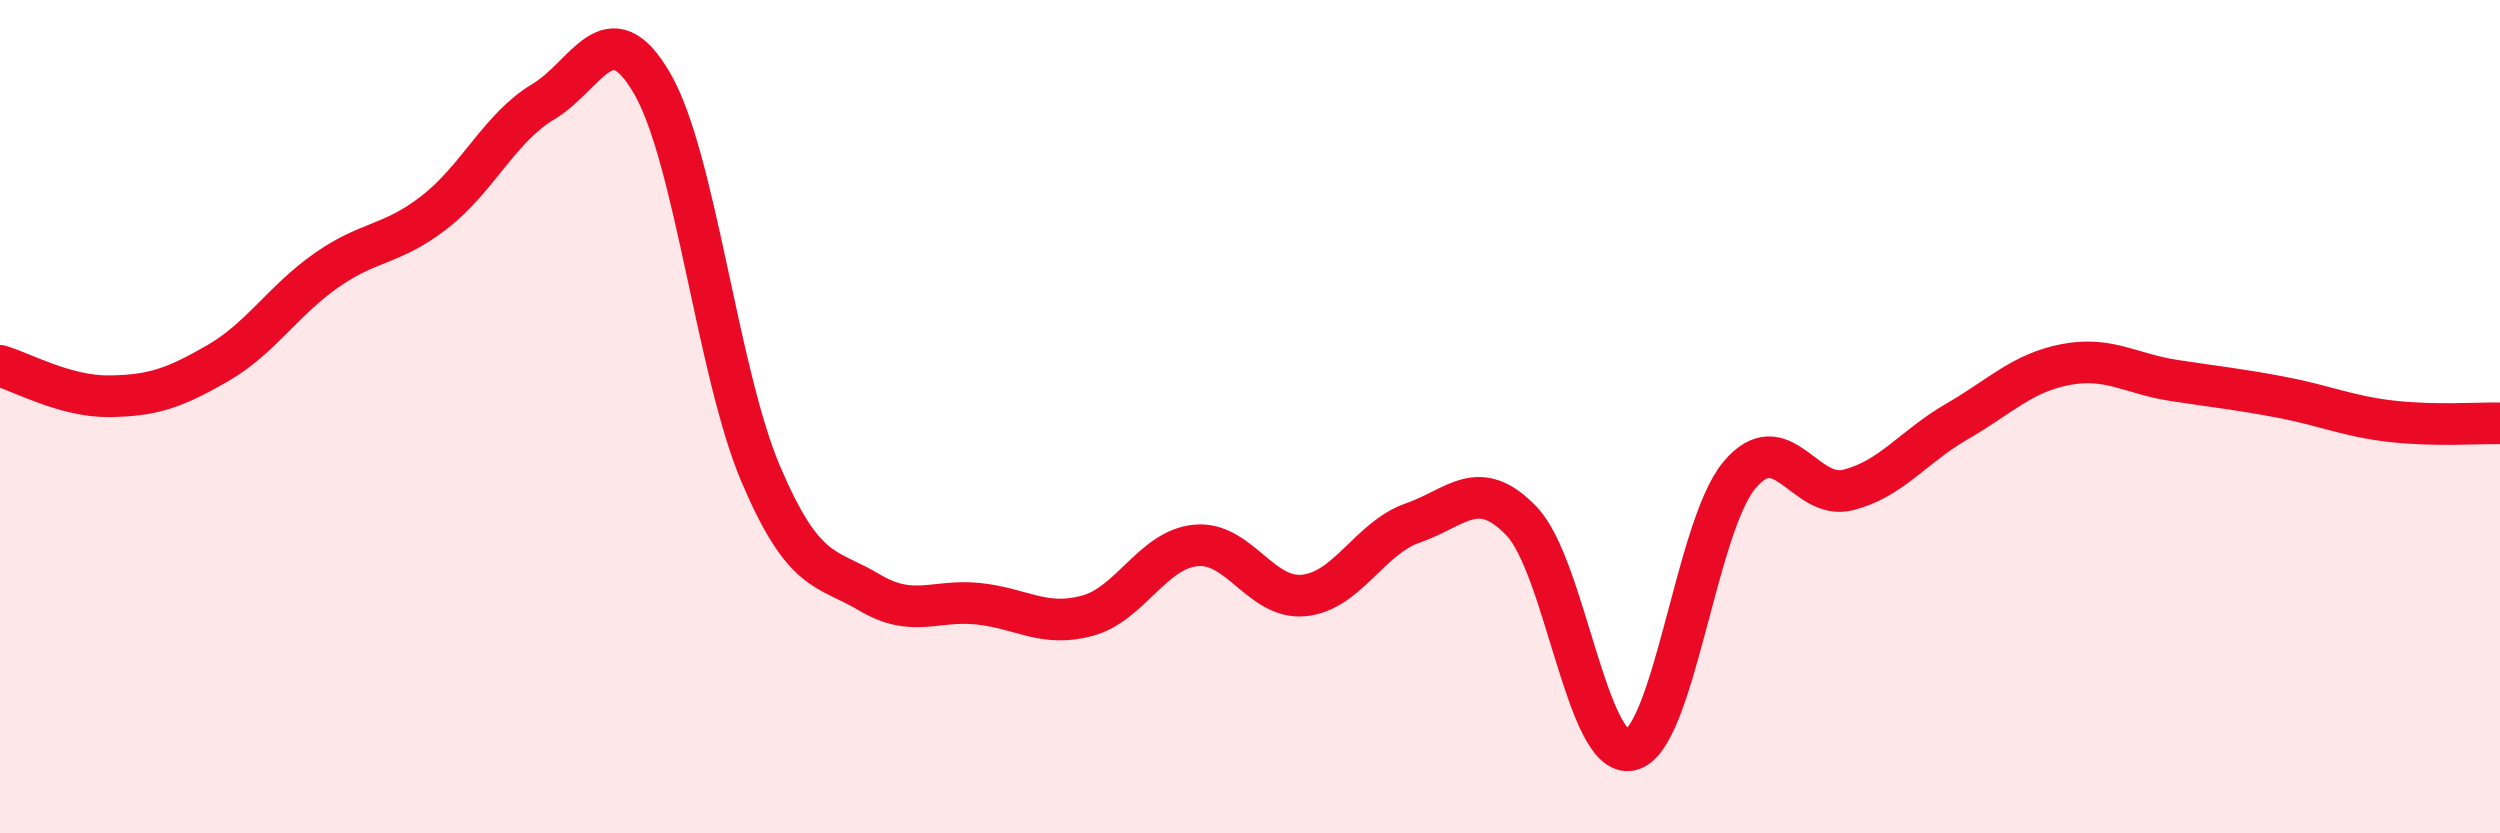
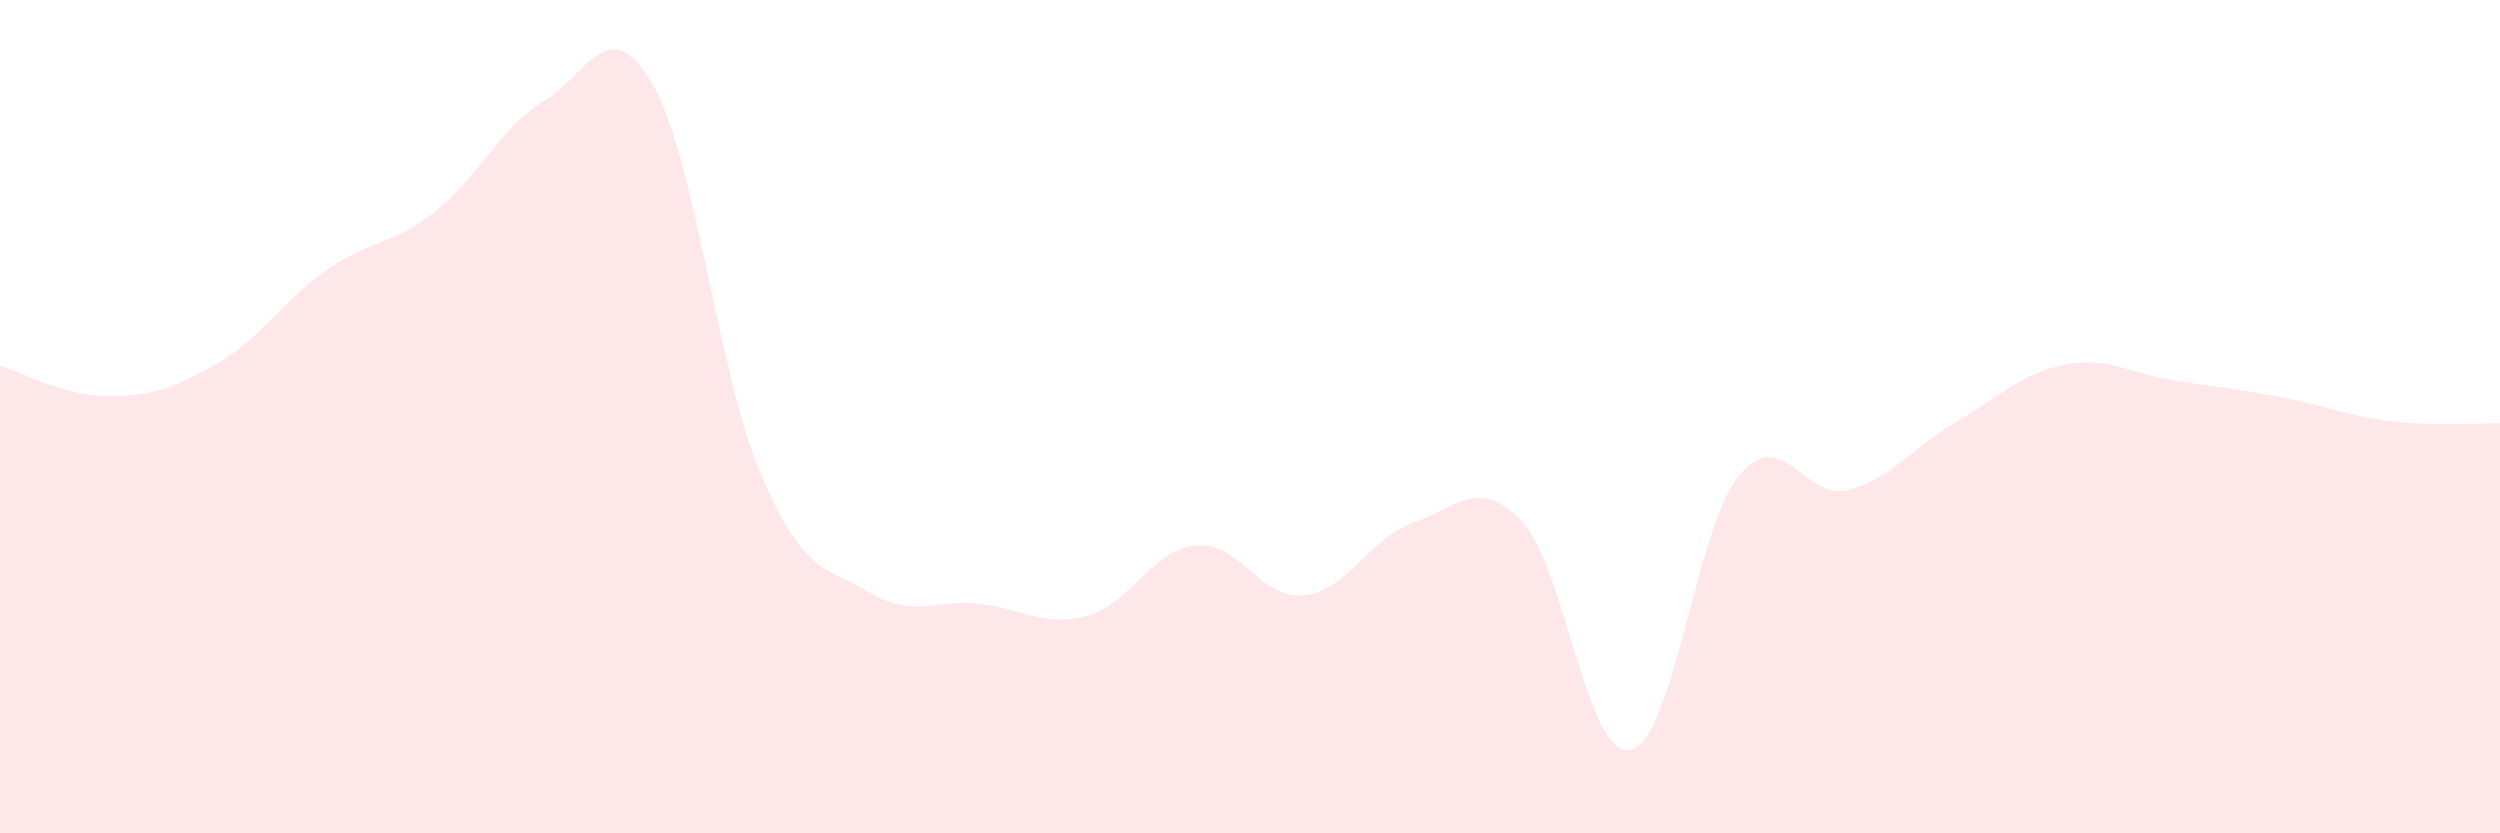
<svg xmlns="http://www.w3.org/2000/svg" width="60" height="20" viewBox="0 0 60 20">
  <path d="M 0,8.78 C 0.52,8.93 1.57,9.52 2.61,9.51 C 3.65,9.5 4.18,9.32 5.22,8.72 C 6.26,8.12 6.79,7.22 7.83,6.49 C 8.87,5.76 9.39,5.9 10.43,5.09 C 11.47,4.28 12,3.06 13.04,2.44 C 14.08,1.82 14.61,0.21 15.65,2 C 16.69,3.79 17.22,8.94 18.26,11.38 C 19.3,13.82 19.83,13.6 20.87,14.22 C 21.91,14.84 22.44,14.38 23.48,14.49 C 24.52,14.6 25.05,15.06 26.09,14.78 C 27.13,14.5 27.66,13.19 28.7,13.09 C 29.74,12.99 30.26,14.4 31.3,14.29 C 32.34,14.18 32.87,12.91 33.91,12.55 C 34.95,12.19 35.48,11.42 36.52,12.51 C 37.56,13.6 38.09,18.22 39.13,18 C 40.17,17.78 40.7,12.66 41.74,11.41 C 42.78,10.16 43.31,12.02 44.35,11.76 C 45.39,11.5 45.92,10.72 46.96,10.12 C 48,9.52 48.53,8.95 49.57,8.75 C 50.61,8.55 51.13,8.97 52.17,9.13 C 53.21,9.29 53.74,9.34 54.78,9.54 C 55.82,9.74 56.35,9.99 57.39,10.11 C 58.43,10.23 59.48,10.15 60,10.16L60 20L0 20Z" fill="#EB0A25" opacity="0.1" stroke-linecap="round" stroke-linejoin="round" />
-   <path d="M 0,8.78 C 0.52,8.93 1.57,9.52 2.61,9.51 C 3.65,9.5 4.18,9.32 5.22,8.72 C 6.26,8.12 6.79,7.22 7.83,6.49 C 8.87,5.76 9.39,5.9 10.43,5.09 C 11.47,4.28 12,3.06 13.04,2.44 C 14.08,1.82 14.61,0.21 15.65,2 C 16.69,3.79 17.22,8.94 18.26,11.38 C 19.3,13.82 19.83,13.6 20.87,14.22 C 21.91,14.84 22.44,14.38 23.48,14.49 C 24.52,14.6 25.05,15.06 26.09,14.78 C 27.13,14.5 27.66,13.19 28.7,13.09 C 29.74,12.99 30.26,14.4 31.3,14.29 C 32.34,14.18 32.87,12.91 33.91,12.55 C 34.95,12.19 35.48,11.42 36.52,12.51 C 37.56,13.6 38.09,18.22 39.13,18 C 40.17,17.78 40.7,12.66 41.74,11.41 C 42.78,10.16 43.31,12.02 44.35,11.76 C 45.39,11.5 45.92,10.72 46.96,10.12 C 48,9.52 48.53,8.95 49.57,8.75 C 50.61,8.55 51.13,8.97 52.17,9.13 C 53.21,9.29 53.74,9.34 54.78,9.54 C 55.82,9.74 56.35,9.99 57.39,10.11 C 58.43,10.23 59.48,10.15 60,10.16" stroke="#EB0A25" stroke-width="1" fill="none" stroke-linecap="round" stroke-linejoin="round" />
</svg>